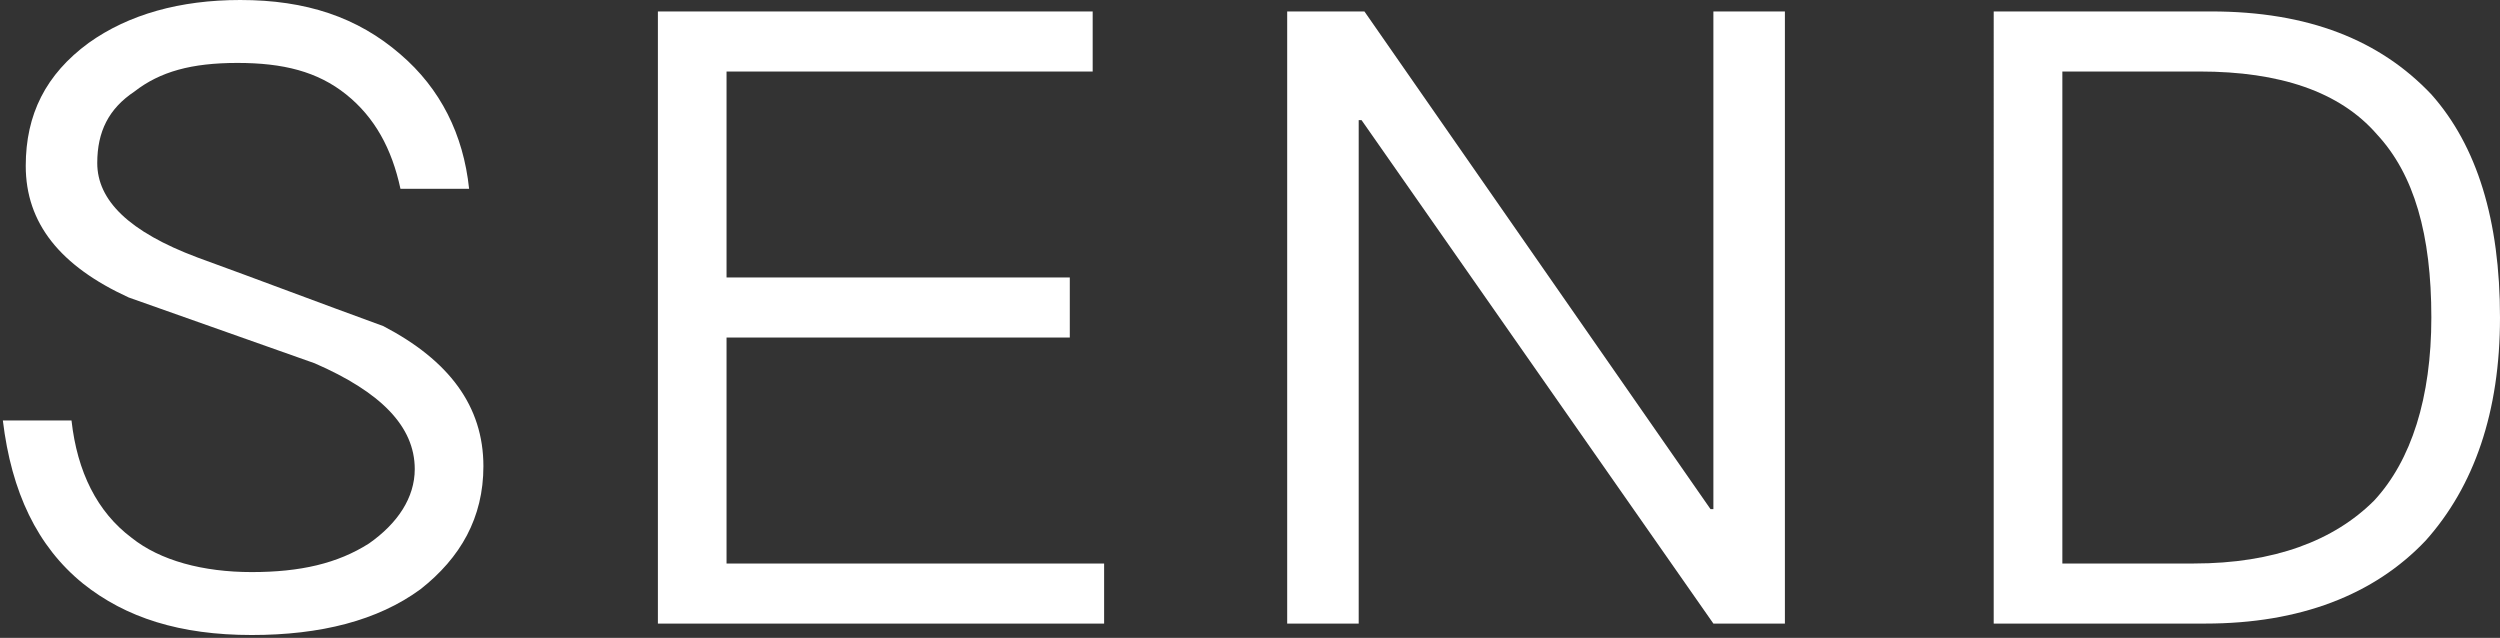
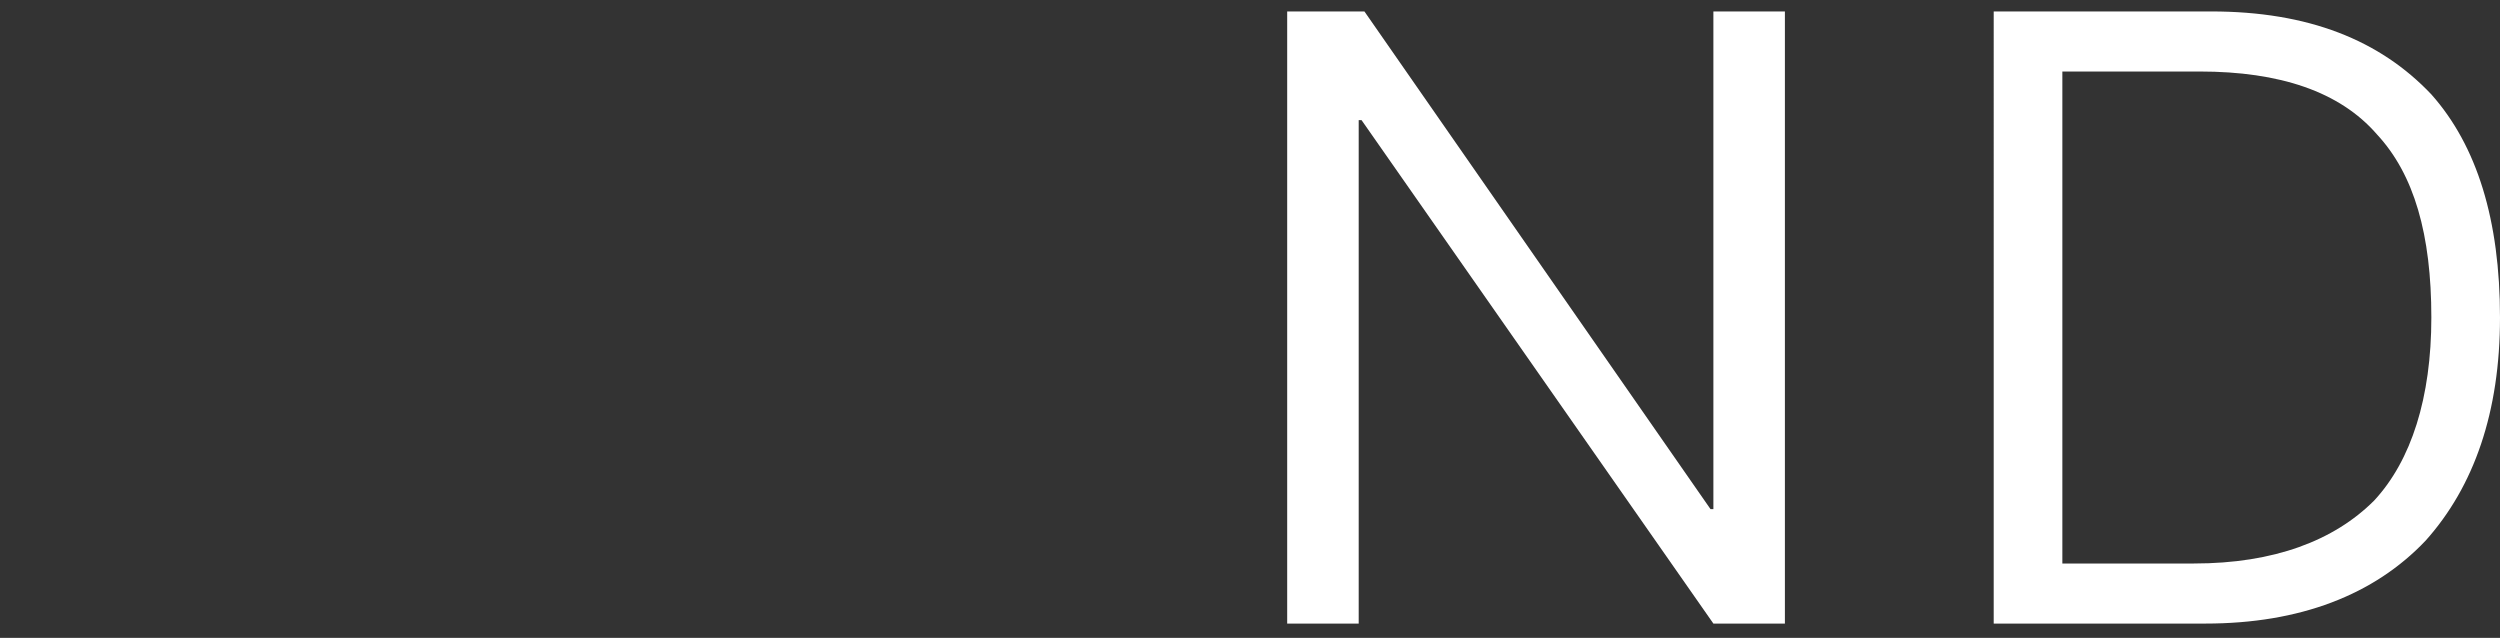
<svg xmlns="http://www.w3.org/2000/svg" version="1.1" id="圖層_1" x="0px" y="0px" width="87.4px" height="22.3px" viewBox="0 0 87.4 22.3" style="enable-background:new 0 0 87.4 22.3;" xml:space="preserve">
  <rect x="0" y="0" width="87.4" height="22.3" fill="#333333" stroke="none" />
  <style type="text/css">
	.st0{fill:#FFFFFF;}
</style>
  <g>
-     <path class="st0" d="M14,1.9c1.4,1.2,2.2,2.8,2.4,4.7H14c-0.3-1.4-0.9-2.5-1.9-3.3c-1-0.8-2.2-1.1-3.8-1.1s-2.7,0.3-3.6,1   C3.8,3.8,3.4,4.6,3.4,5.7C3.4,7,4.5,8.1,6.9,9c2.2,0.8,4.3,1.6,6.5,2.4c2.3,1.2,3.5,2.8,3.5,4.9c0,1.8-0.8,3.2-2.2,4.3   c-1.5,1.1-3.5,1.6-5.9,1.6c-2.5,0-4.4-0.6-5.9-1.8c-1.6-1.3-2.5-3.2-2.8-5.7h2.4c0.2,1.8,0.9,3.2,2.1,4.1c1,0.8,2.5,1.2,4.2,1.2   c1.7,0,3-0.3,4.1-1c1-0.7,1.6-1.6,1.6-2.6c0-1.5-1.2-2.7-3.5-3.7l-6.5-2.3C2.1,9.3,0.9,7.8,0.9,5.8c0-1.8,0.7-3.2,2.2-4.3   C4.5,0.5,6.3,0,8.4,0C10.7,0,12.5,0.6,14,1.9z" />
-     <path class="st0" d="M38.2,0.4v2.1H25.4v7.2h12v2.1h-12v7.9h13.2v2.1H23V0.4H38.2z" />
    <path class="st0" d="M47.7,0.4l12.1,17.4h0.1V0.4h2.5v21.4h-2.5L47.6,4.2h-0.1v17.6h-2.5V0.4H47.7z" />
-     <path class="st0" d="M77.3,0.4c3.4,0,5.9,1,7.7,2.9c1.6,1.8,2.4,4.4,2.4,7.8c0,3.3-0.9,5.9-2.6,7.8c-1.8,1.9-4.4,2.9-7.7,2.9h-7.4   V0.4H77.3z M72.1,19.7h4.6c2.8,0,4.9-0.8,6.3-2.2c1.3-1.4,2-3.6,2-6.4c0-2.9-0.6-5-1.9-6.4c-1.3-1.5-3.4-2.2-6.2-2.2h-4.8V19.7z" />
+     <path class="st0" d="M77.3,0.4c3.4,0,5.9,1,7.7,2.9c1.6,1.8,2.4,4.4,2.4,7.8c0,3.3-0.9,5.9-2.6,7.8c-1.8,1.9-4.4,2.9-7.7,2.9h-7.4   V0.4z M72.1,19.7h4.6c2.8,0,4.9-0.8,6.3-2.2c1.3-1.4,2-3.6,2-6.4c0-2.9-0.6-5-1.9-6.4c-1.3-1.5-3.4-2.2-6.2-2.2h-4.8V19.7z" />
  </g>
</svg>